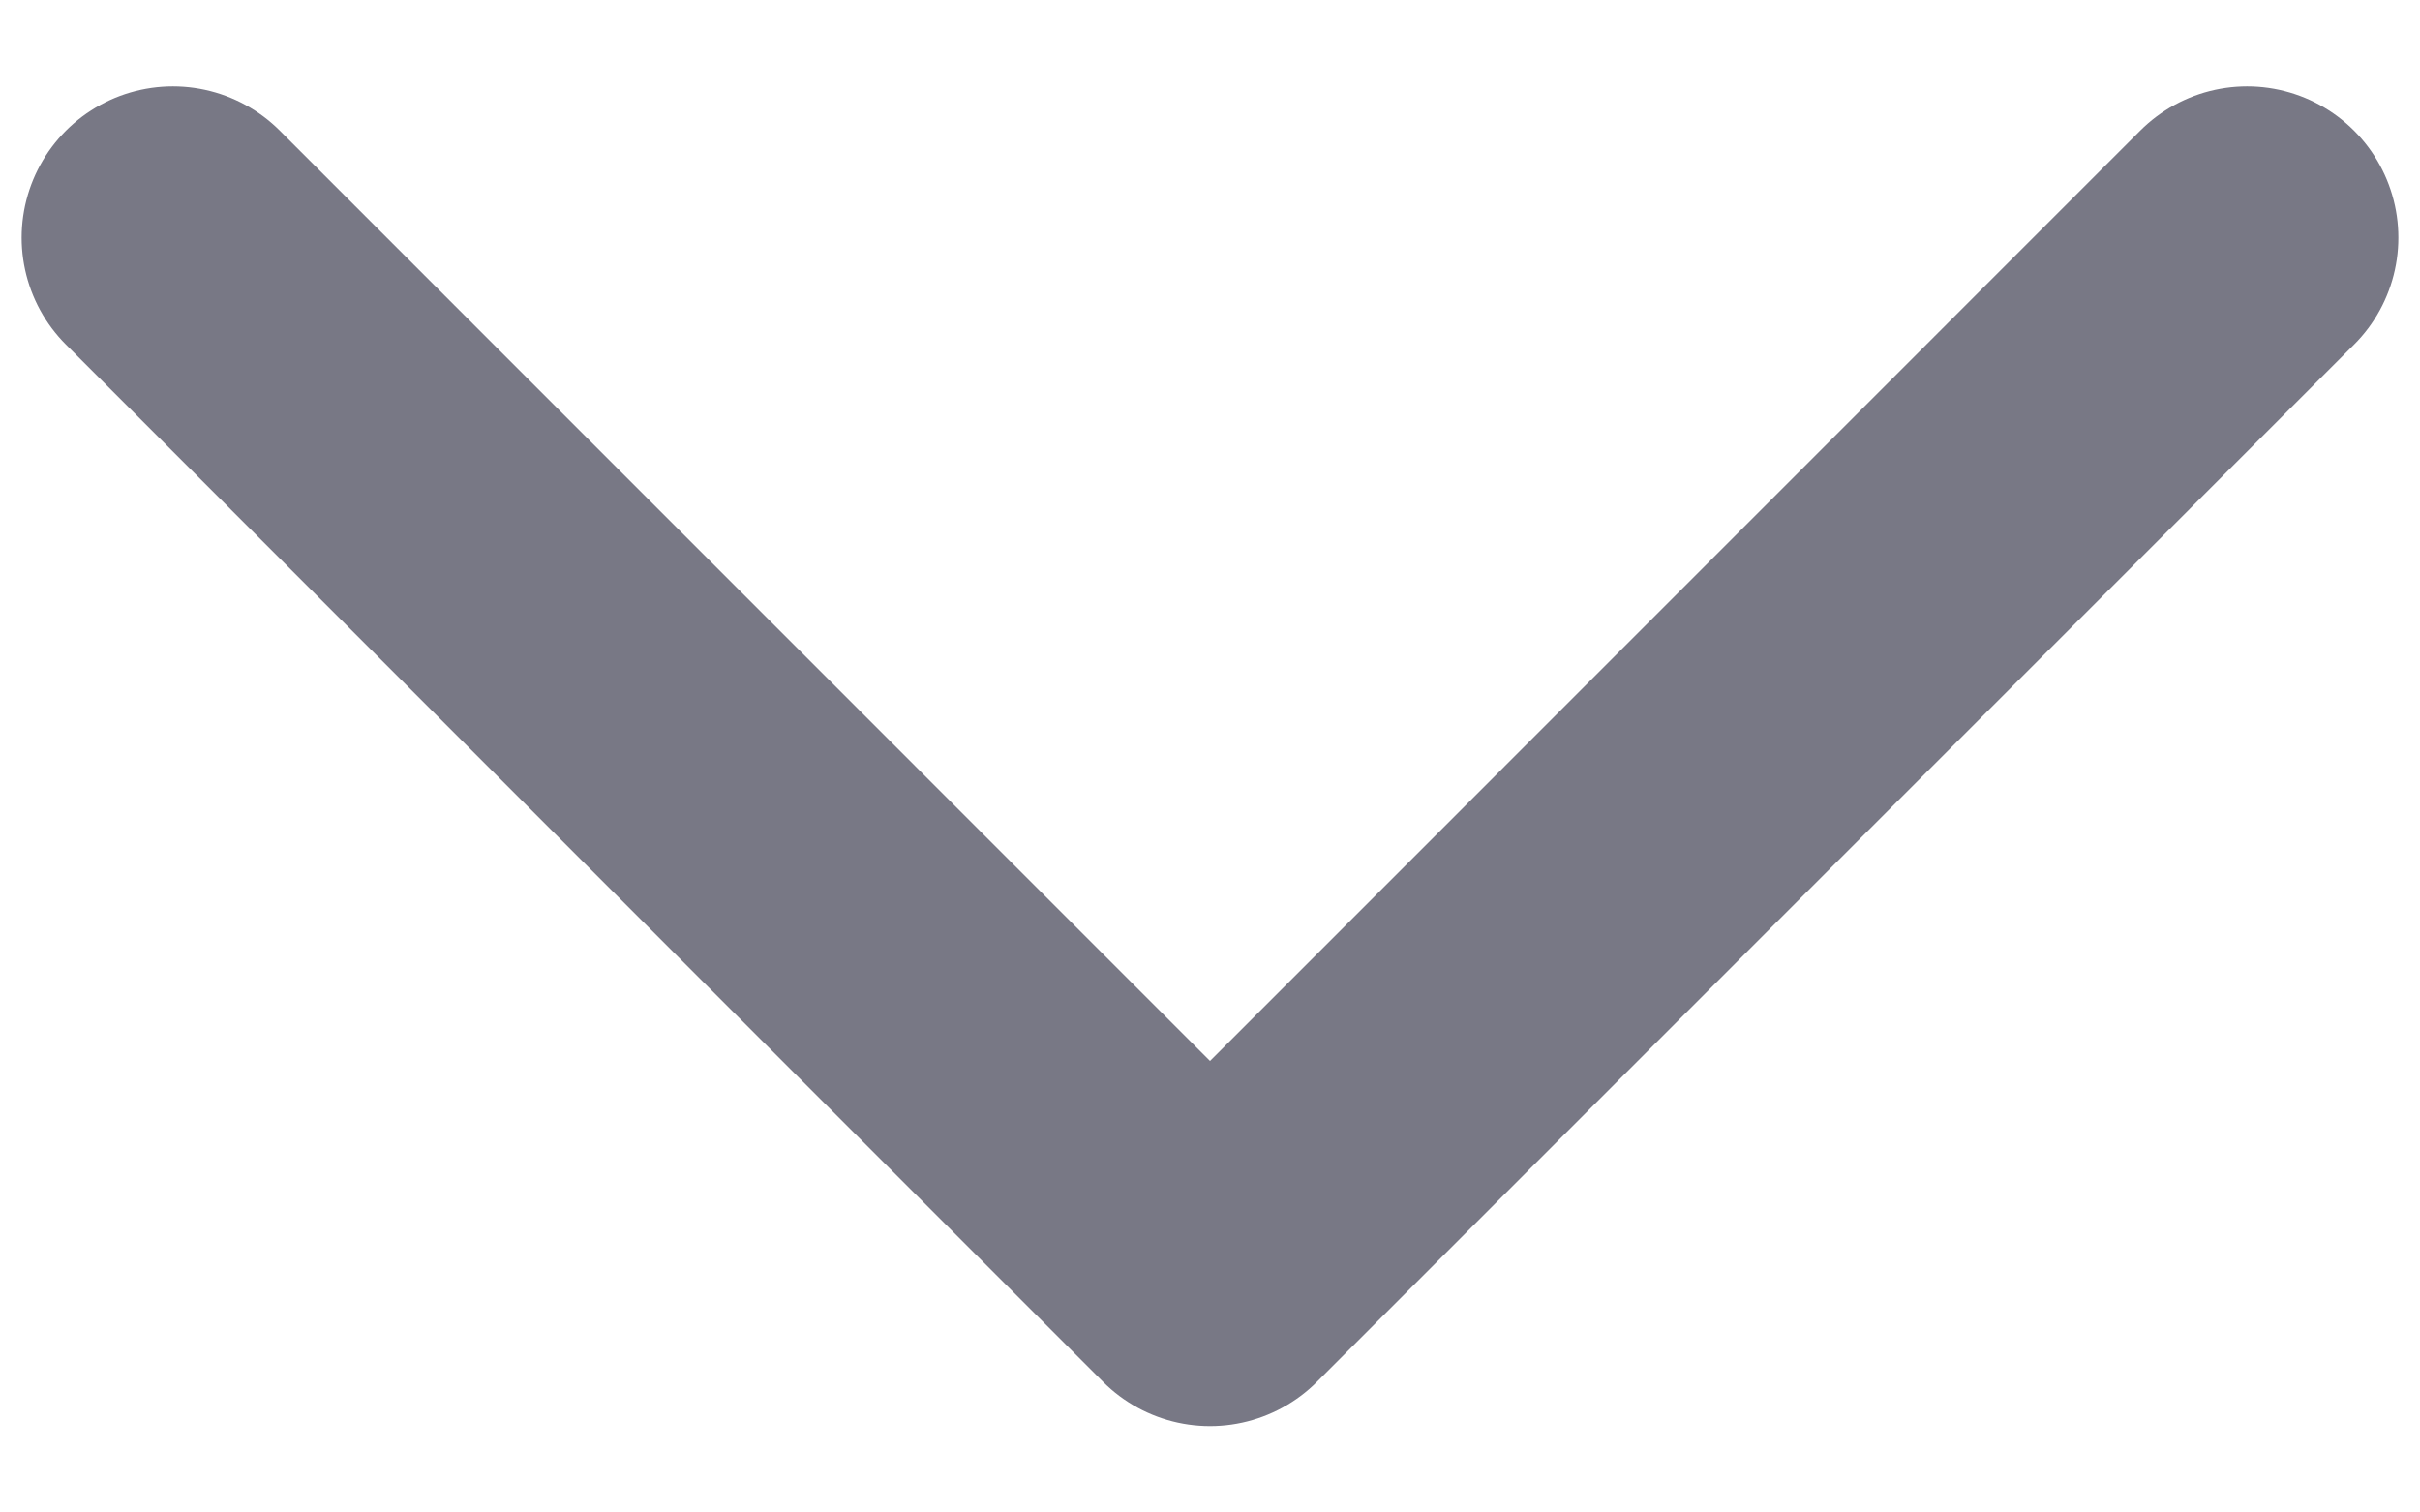
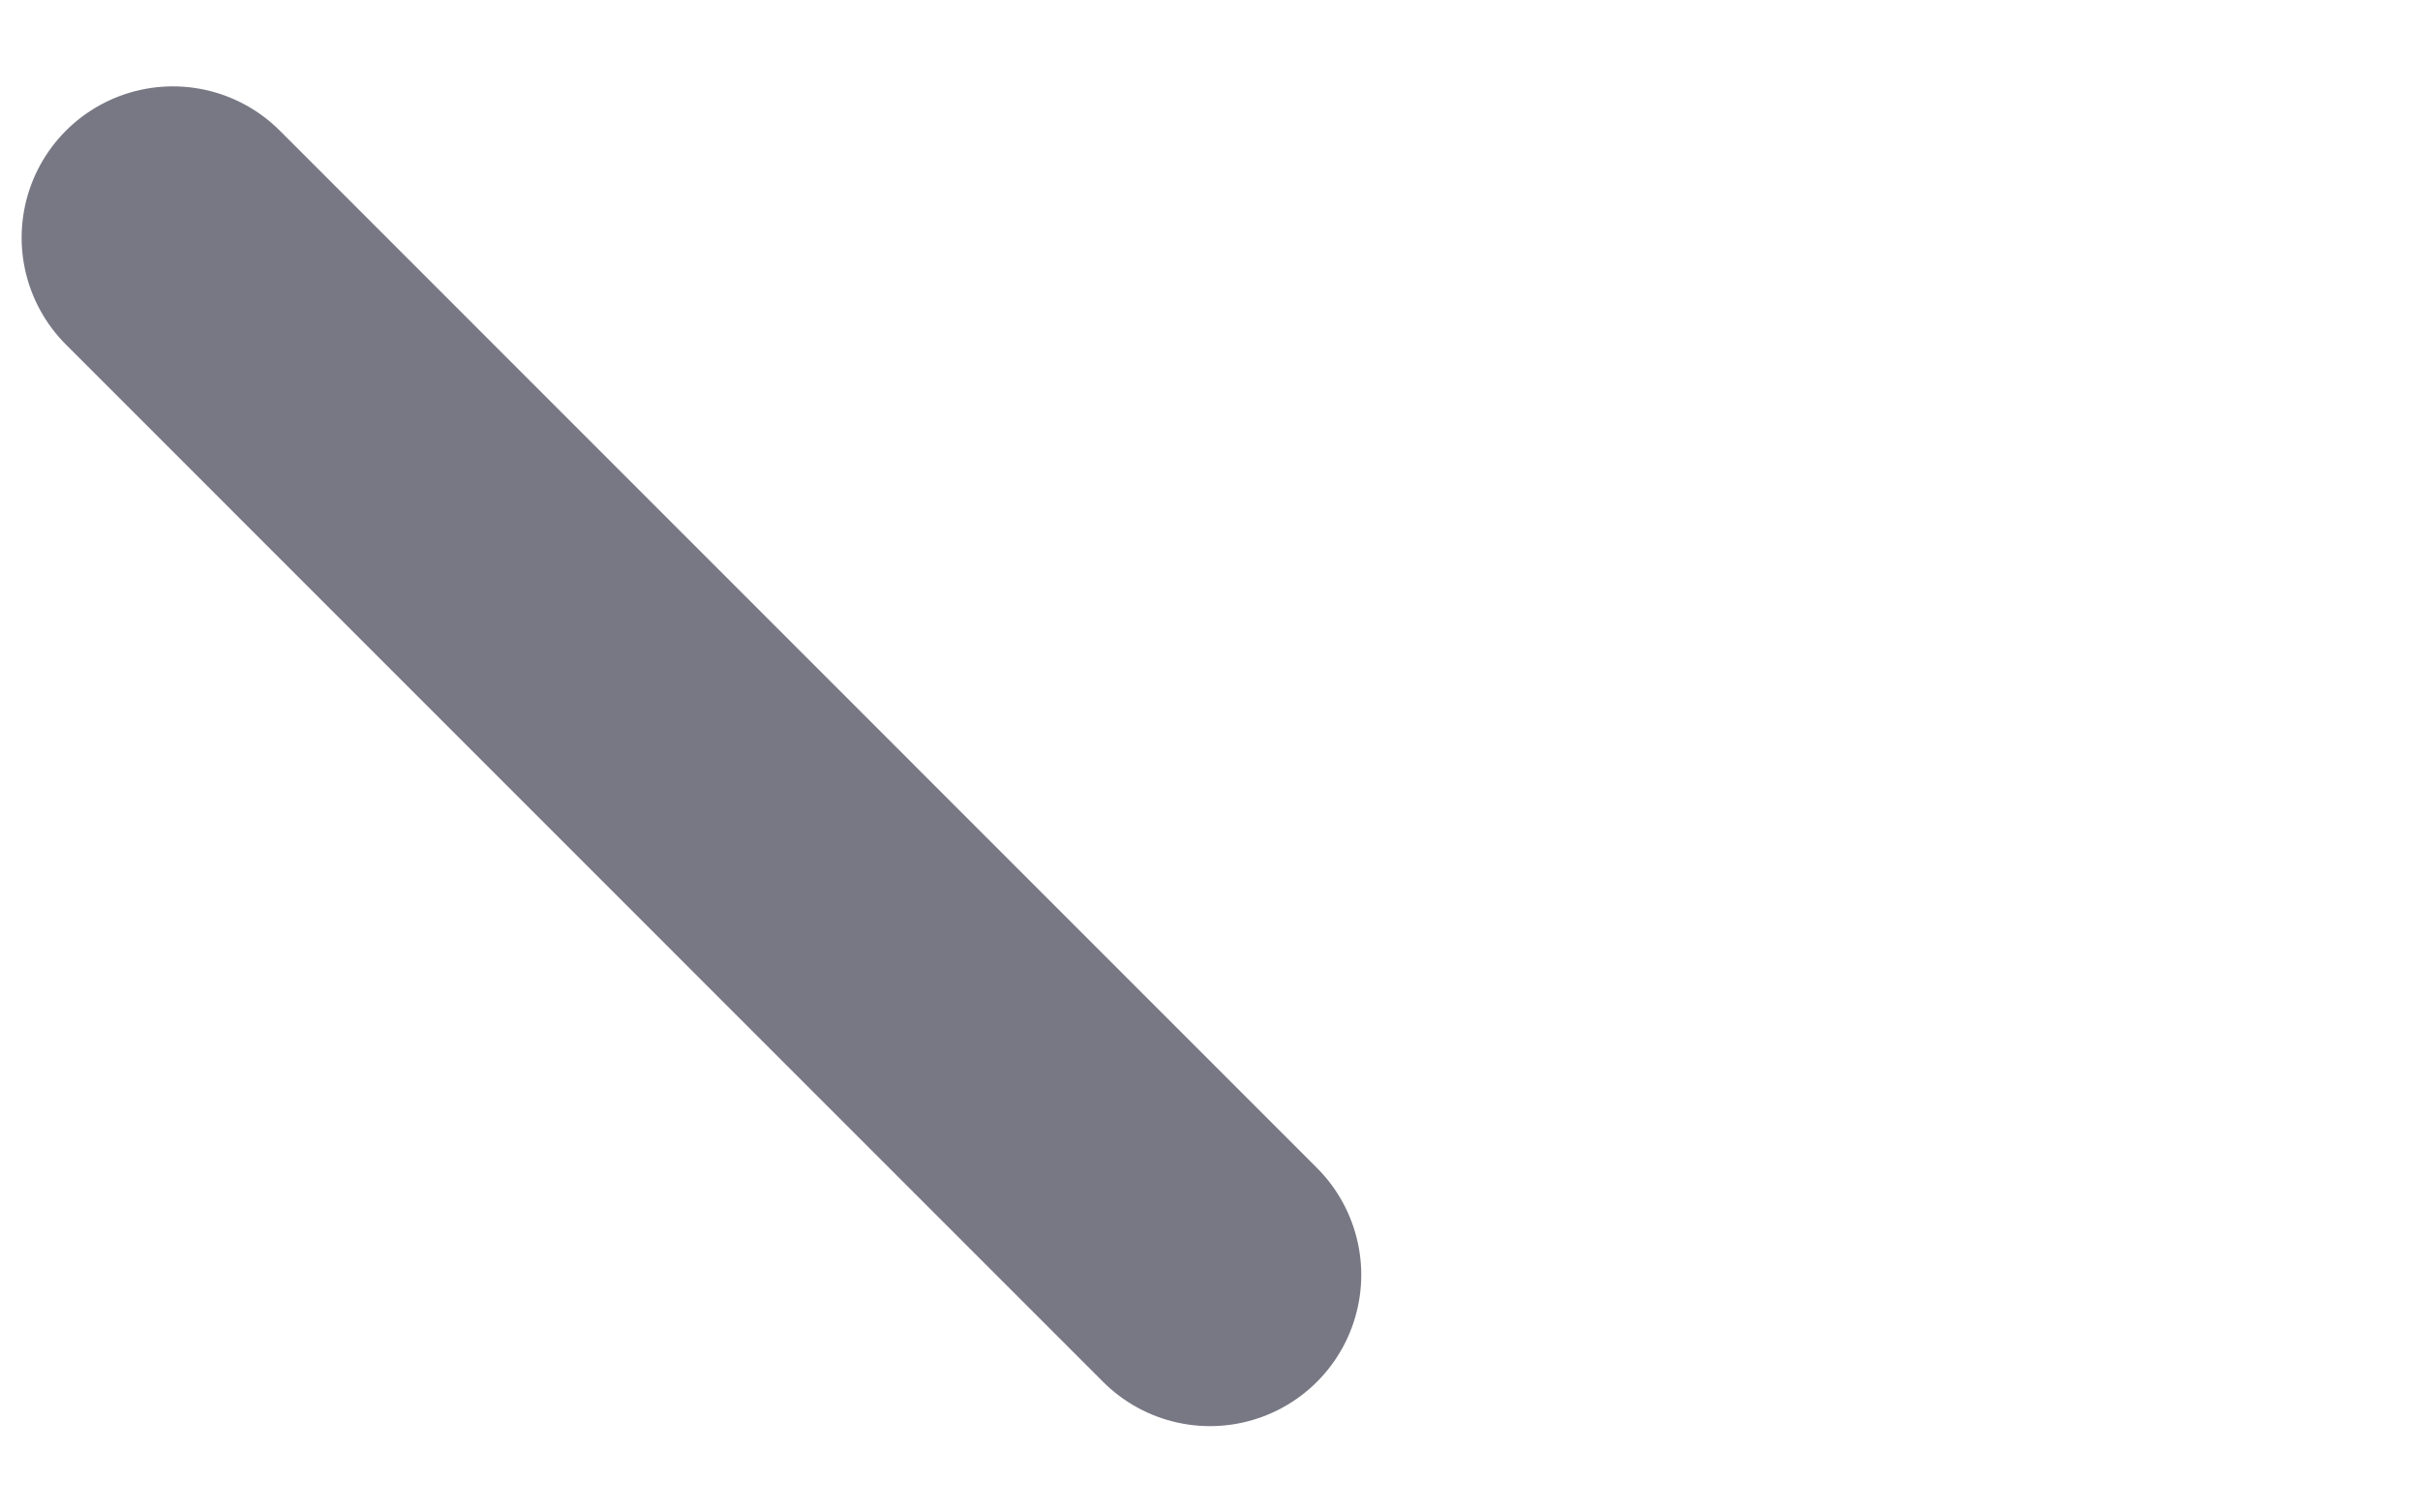
<svg xmlns="http://www.w3.org/2000/svg" width="16" height="10" viewBox="0 0 16 10" fill="none">
-   <path d="M1.143 1.571L8 8.429L14.857 1.571" stroke="#787885" stroke-width="2" stroke-linecap="round" stroke-linejoin="round" />
+   <path d="M1.143 1.571L8 8.429" stroke="#787885" stroke-width="2" stroke-linecap="round" stroke-linejoin="round" />
</svg>